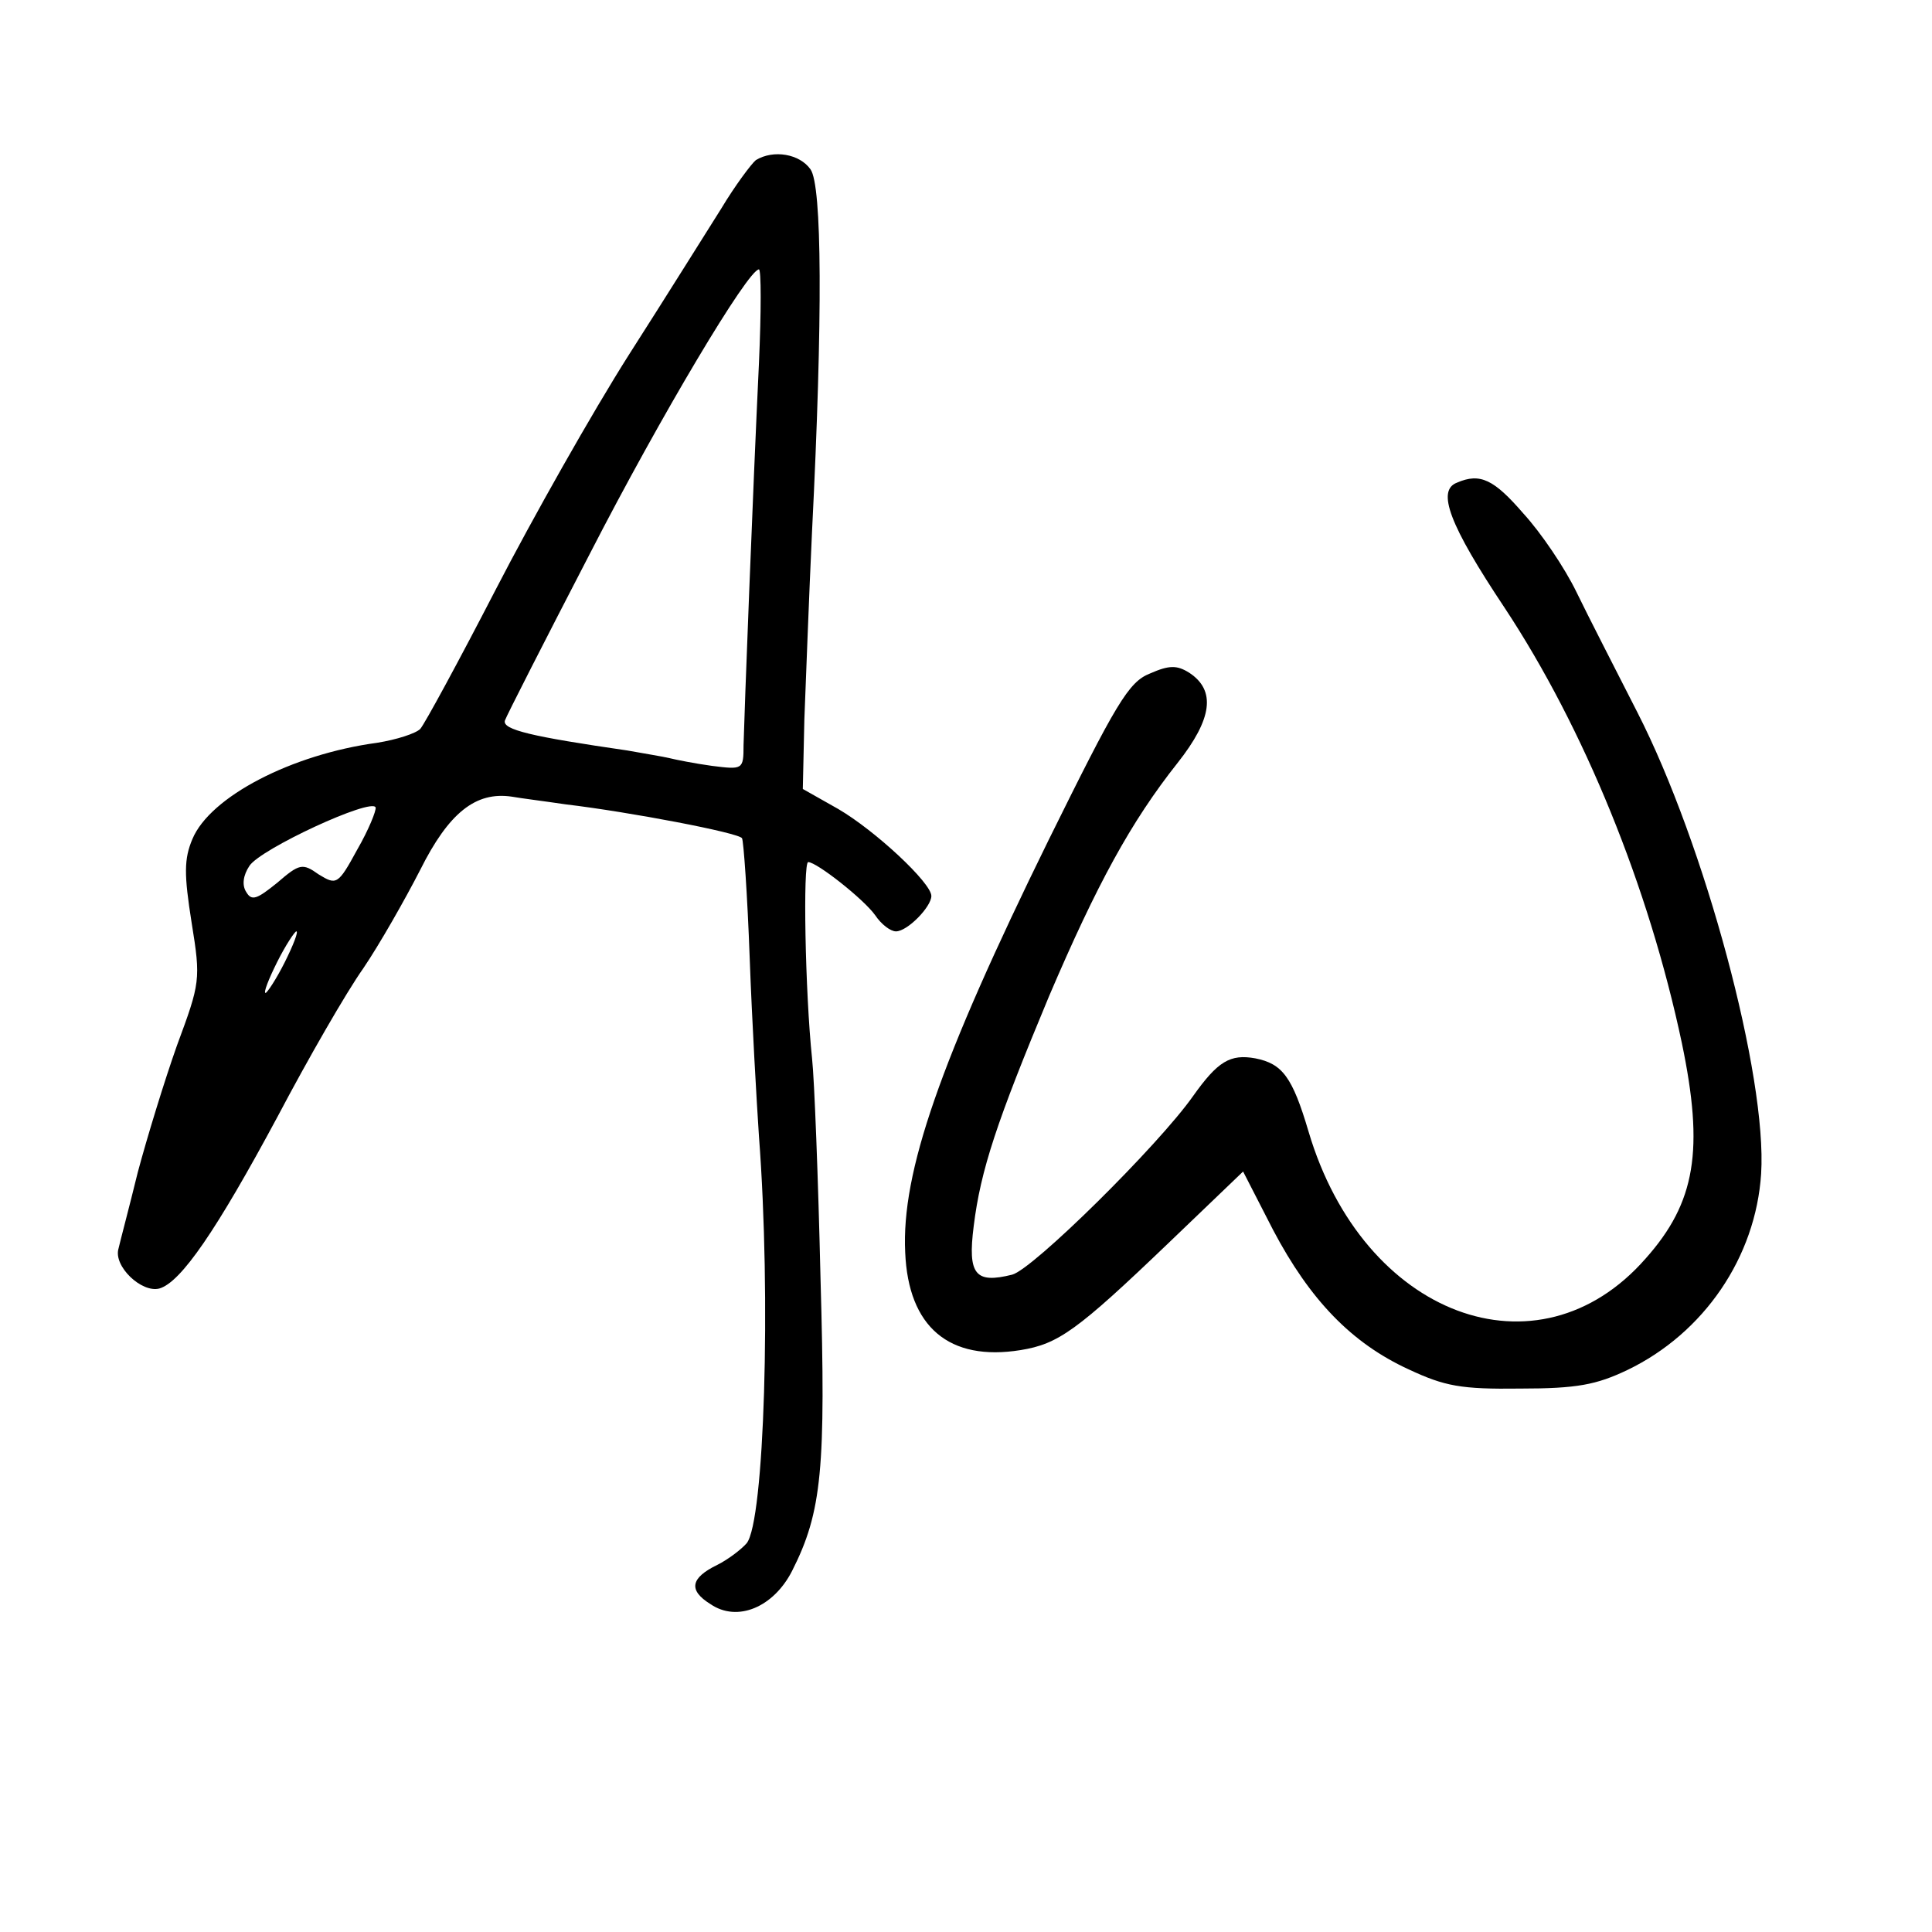
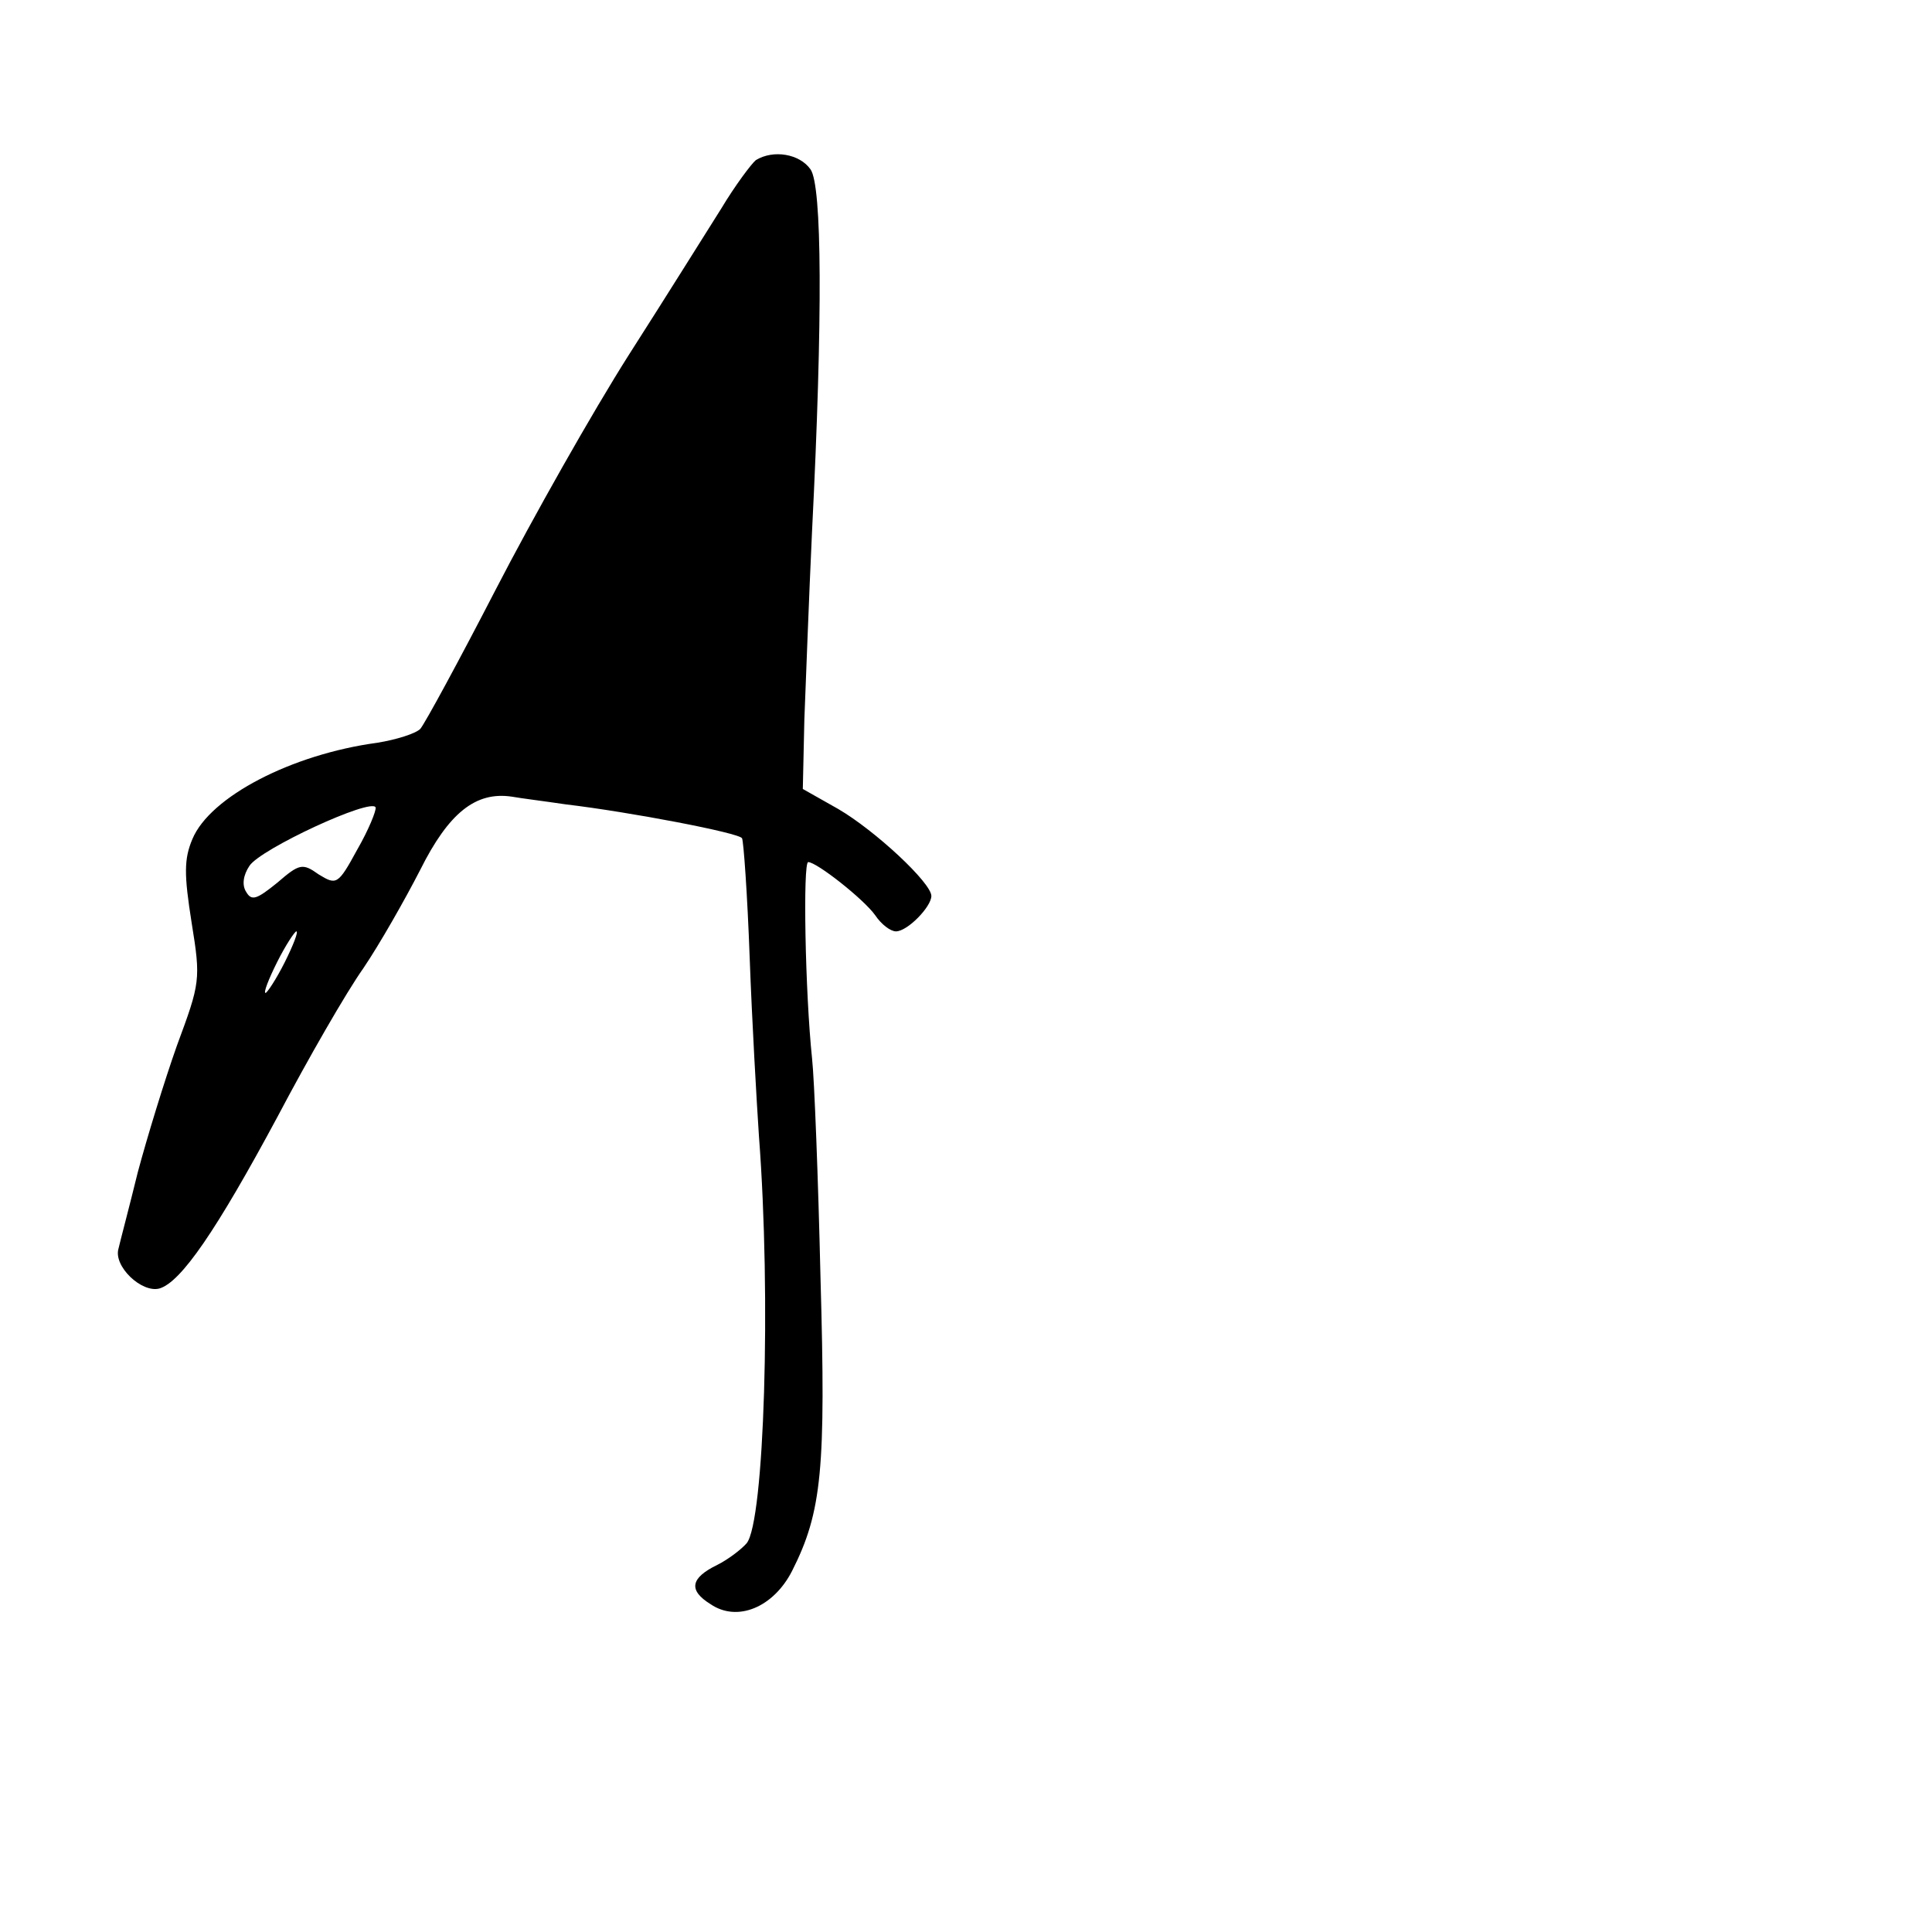
<svg xmlns="http://www.w3.org/2000/svg" version="1.0" width="251pt" height="251pt" viewBox="0 0 251 251" preserveAspectRatio="xMidYMid meet">
  <g transform="translate(0,251) scale(0.1,-0.1)" fill="#000000" stroke="none">
-     <path d="M982 2302 c-6 -5 -27 -33 -45 -63 -19 -30 -72 -115 -120 -190 -47 -74 -125 -212 -173 -305 -48 -93 -92 -174 -98 -181 -6 -6 -31 -14 -56 -18 -111 -15 -217 -70 -240 -125 -11 -26 -11 -46 -1 -109 12 -74 11 -78 -19 -159 -16 -45 -39 -120 -51 -165 -11 -45 -23 -90 -25 -99 -7 -23 30 -58 53 -52 28 8 74 75 154 224 39 74 89 161 111 192 21 31 54 89 74 128 37 74 72 102 119 95 11 -2 43 -6 70 -10 84 -10 225 -37 229 -44 2 -3 7 -73 10 -156 3 -82 9 -186 12 -231 16 -210 7 -501 -16 -529 -7 -8 -24 -21 -38 -28 -35 -17 -38 -33 -9 -51 35 -24 82 -4 106 43 39 77 44 133 37 380 -3 130 -8 259 -11 286 -9 86 -12 255 -5 255 11 0 72 -48 87 -69 8 -12 20 -21 27 -21 15 0 46 32 46 46 0 17 -73 85 -121 113 l-46 26 2 90 c2 50 6 160 10 245 14 279 13 449 -2 470 -14 20 -48 26 -71 12z m4 -264 c-8 -167 -19 -456 -20 -496 0 -32 -1 -32 -41 -27 -22 3 -47 8 -55 10 -8 2 -33 6 -55 10 -124 18 -163 27 -159 39 2 6 52 104 110 216 93 181 206 370 220 370 3 0 3 -55 0 -122z m-522 -632 c-25 -46 -27 -46 -50 -32 -21 15 -25 14 -54 -11 -26 -21 -33 -24 -40 -12 -6 9 -4 22 4 34 14 22 159 89 164 76 1 -4 -9 -29 -24 -55z m-94 -146 c-11 -22 -23 -40 -25 -40 -3 0 4 18 15 40 11 22 23 40 25 40 3 0 -4 -18 -15 -40z" />
-     <path d="M1893 1883 c-27 -10 -10 -55 62 -163 103 -156 187 -362 230 -565 29 -139 18 -207 -47 -280 -140 -160 -367 -75 -438 165 -21 71 -34 88 -69 95 -33 6 -49 -4 -81 -49 -45 -64 -208 -225 -235 -232 -48 -12 -58 0 -50 63 9 73 30 136 98 299 62 145 106 226 167 303 45 57 50 94 15 117 -16 10 -26 10 -51 -1 -28 -11 -44 -39 -132 -217 -141 -287 -191 -431 -186 -535 4 -97 57 -142 150 -127 49 8 73 25 192 139 l97 93 39 -76 c48 -91 102 -147 176 -181 47 -22 68 -26 145 -25 74 0 99 5 139 24 100 48 167 147 174 255 8 126 -73 428 -161 600 -28 55 -64 125 -79 156 -15 31 -46 77 -69 102 -38 44 -56 53 -86 40z" />
+     <path d="M982 2302 c-6 -5 -27 -33 -45 -63 -19 -30 -72 -115 -120 -190 -47 -74 -125 -212 -173 -305 -48 -93 -92 -174 -98 -181 -6 -6 -31 -14 -56 -18 -111 -15 -217 -70 -240 -125 -11 -26 -11 -46 -1 -109 12 -74 11 -78 -19 -159 -16 -45 -39 -120 -51 -165 -11 -45 -23 -90 -25 -99 -7 -23 30 -58 53 -52 28 8 74 75 154 224 39 74 89 161 111 192 21 31 54 89 74 128 37 74 72 102 119 95 11 -2 43 -6 70 -10 84 -10 225 -37 229 -44 2 -3 7 -73 10 -156 3 -82 9 -186 12 -231 16 -210 7 -501 -16 -529 -7 -8 -24 -21 -38 -28 -35 -17 -38 -33 -9 -51 35 -24 82 -4 106 43 39 77 44 133 37 380 -3 130 -8 259 -11 286 -9 86 -12 255 -5 255 11 0 72 -48 87 -69 8 -12 20 -21 27 -21 15 0 46 32 46 46 0 17 -73 85 -121 113 l-46 26 2 90 c2 50 6 160 10 245 14 279 13 449 -2 470 -14 20 -48 26 -71 12z m4 -264 z m-522 -632 c-25 -46 -27 -46 -50 -32 -21 15 -25 14 -54 -11 -26 -21 -33 -24 -40 -12 -6 9 -4 22 4 34 14 22 159 89 164 76 1 -4 -9 -29 -24 -55z m-94 -146 c-11 -22 -23 -40 -25 -40 -3 0 4 18 15 40 11 22 23 40 25 40 3 0 -4 -18 -15 -40z" />
  </g>
</svg>